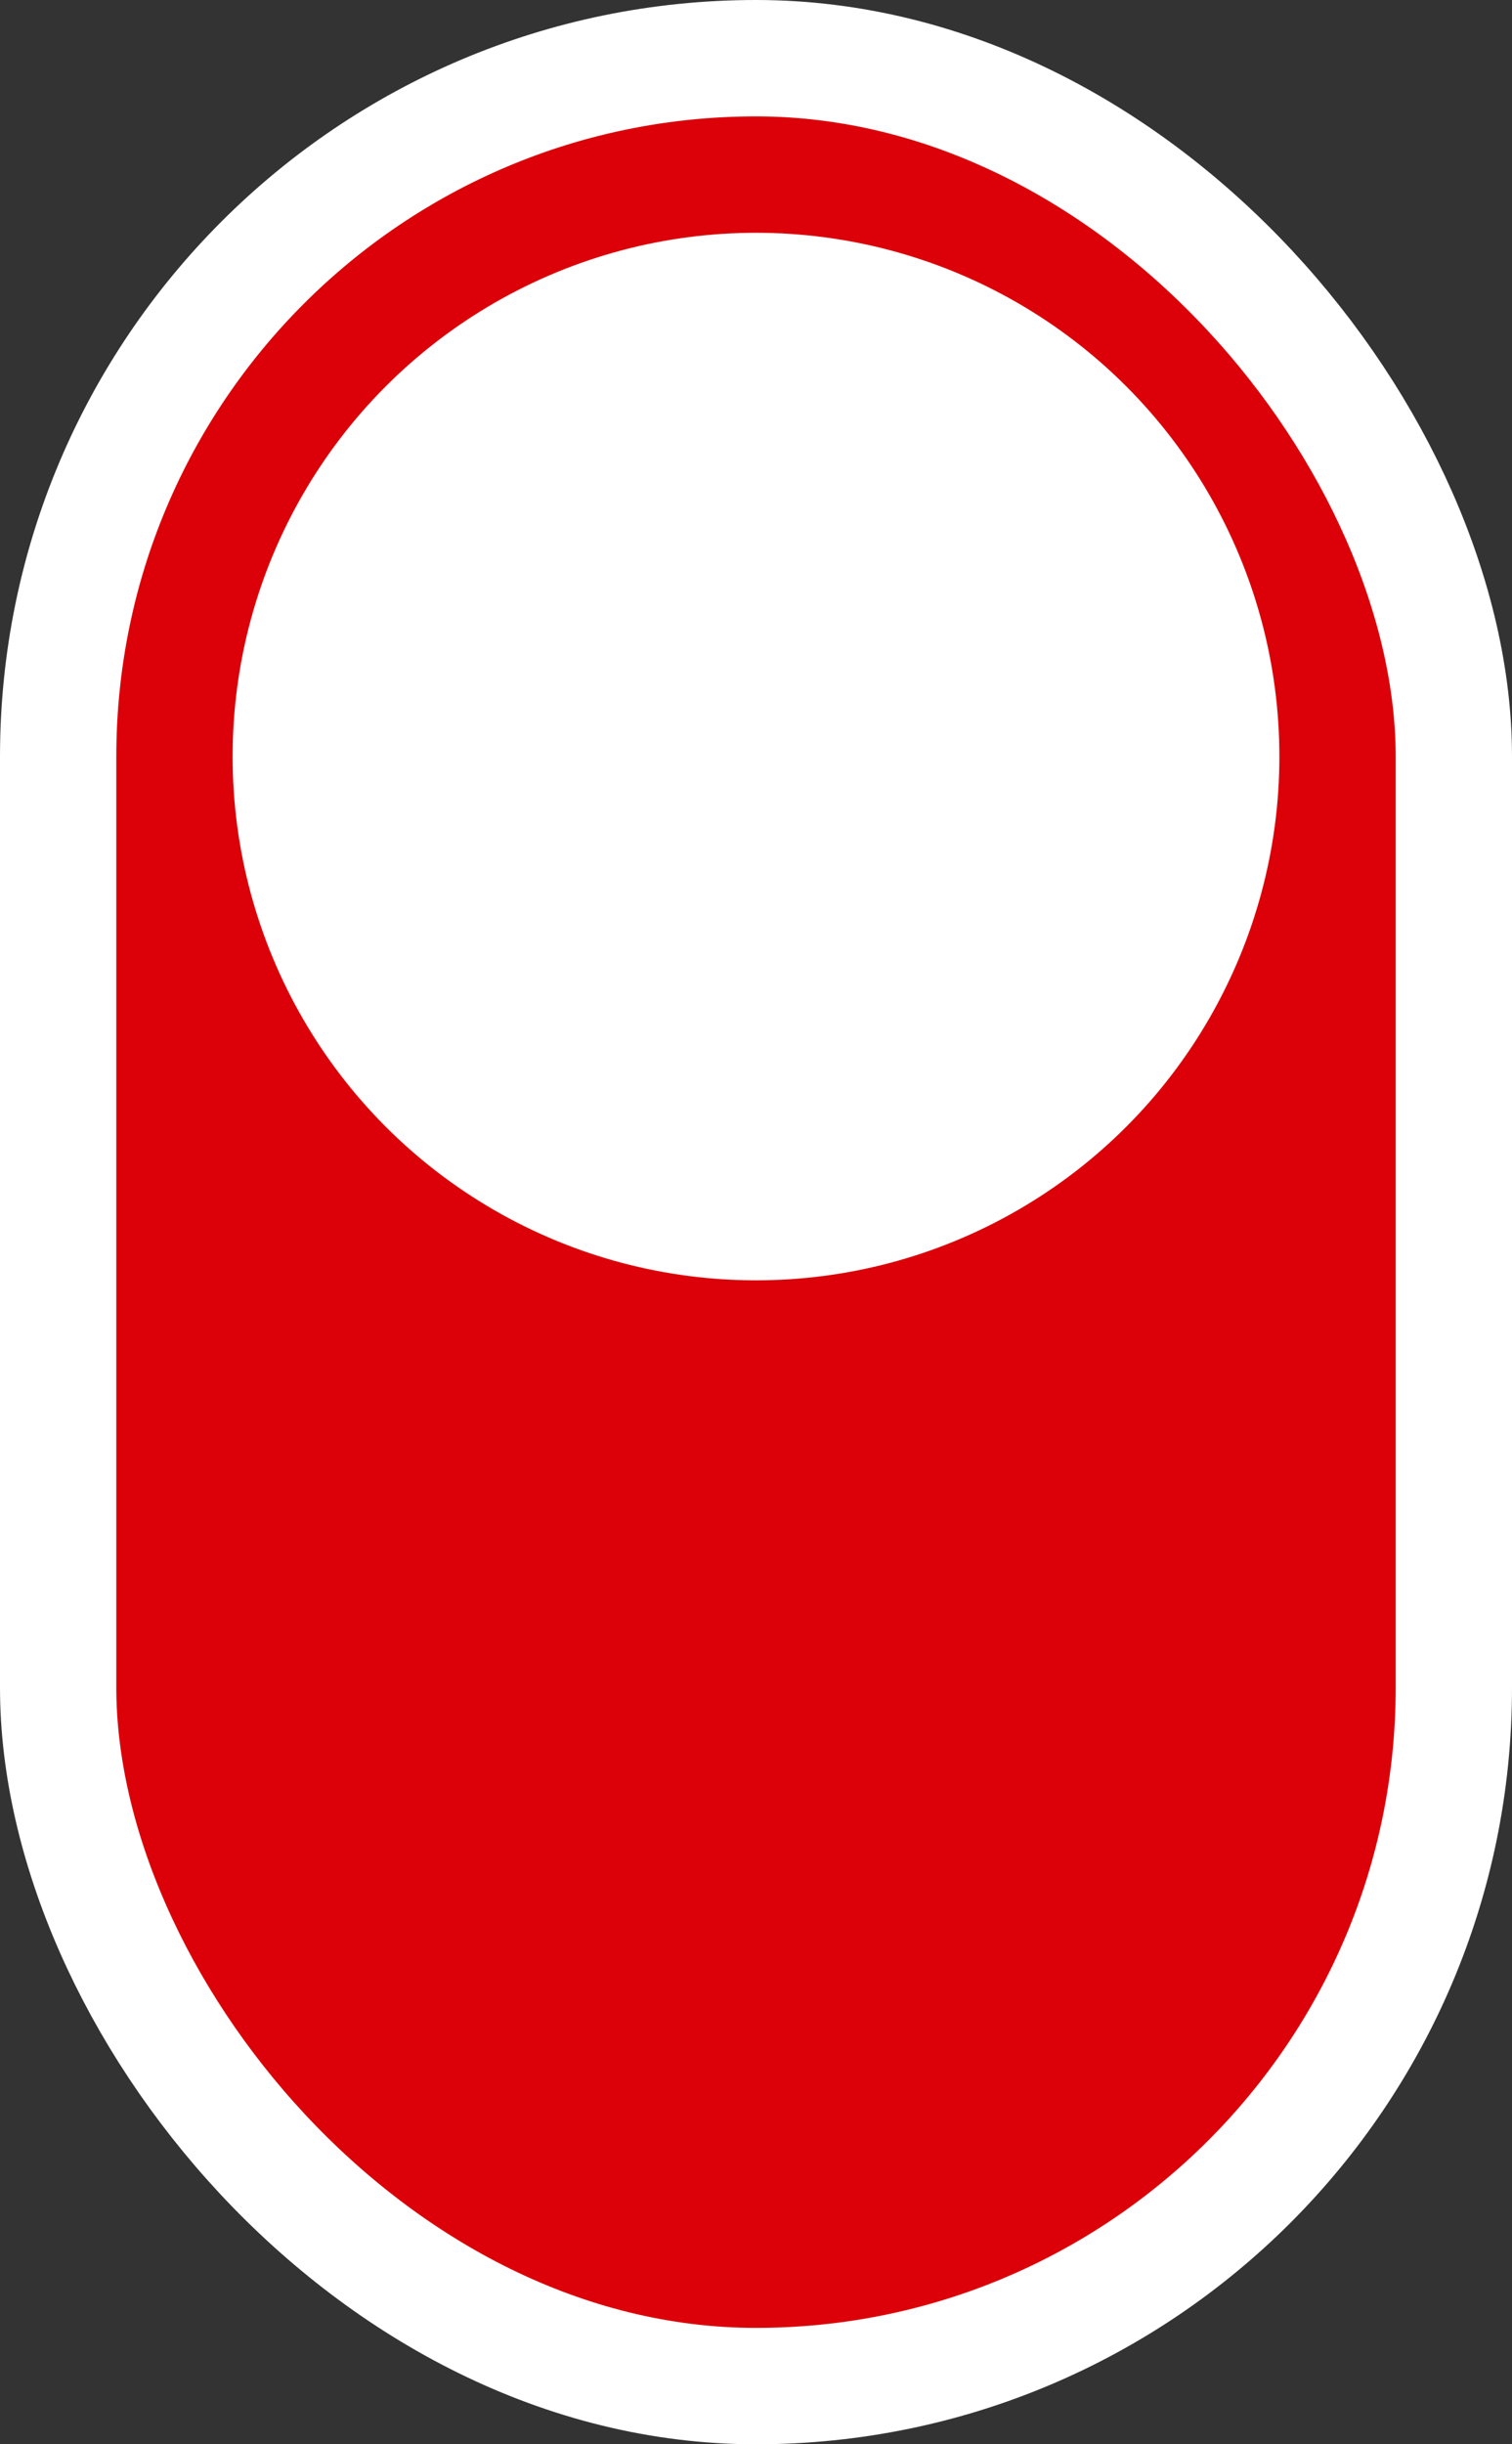
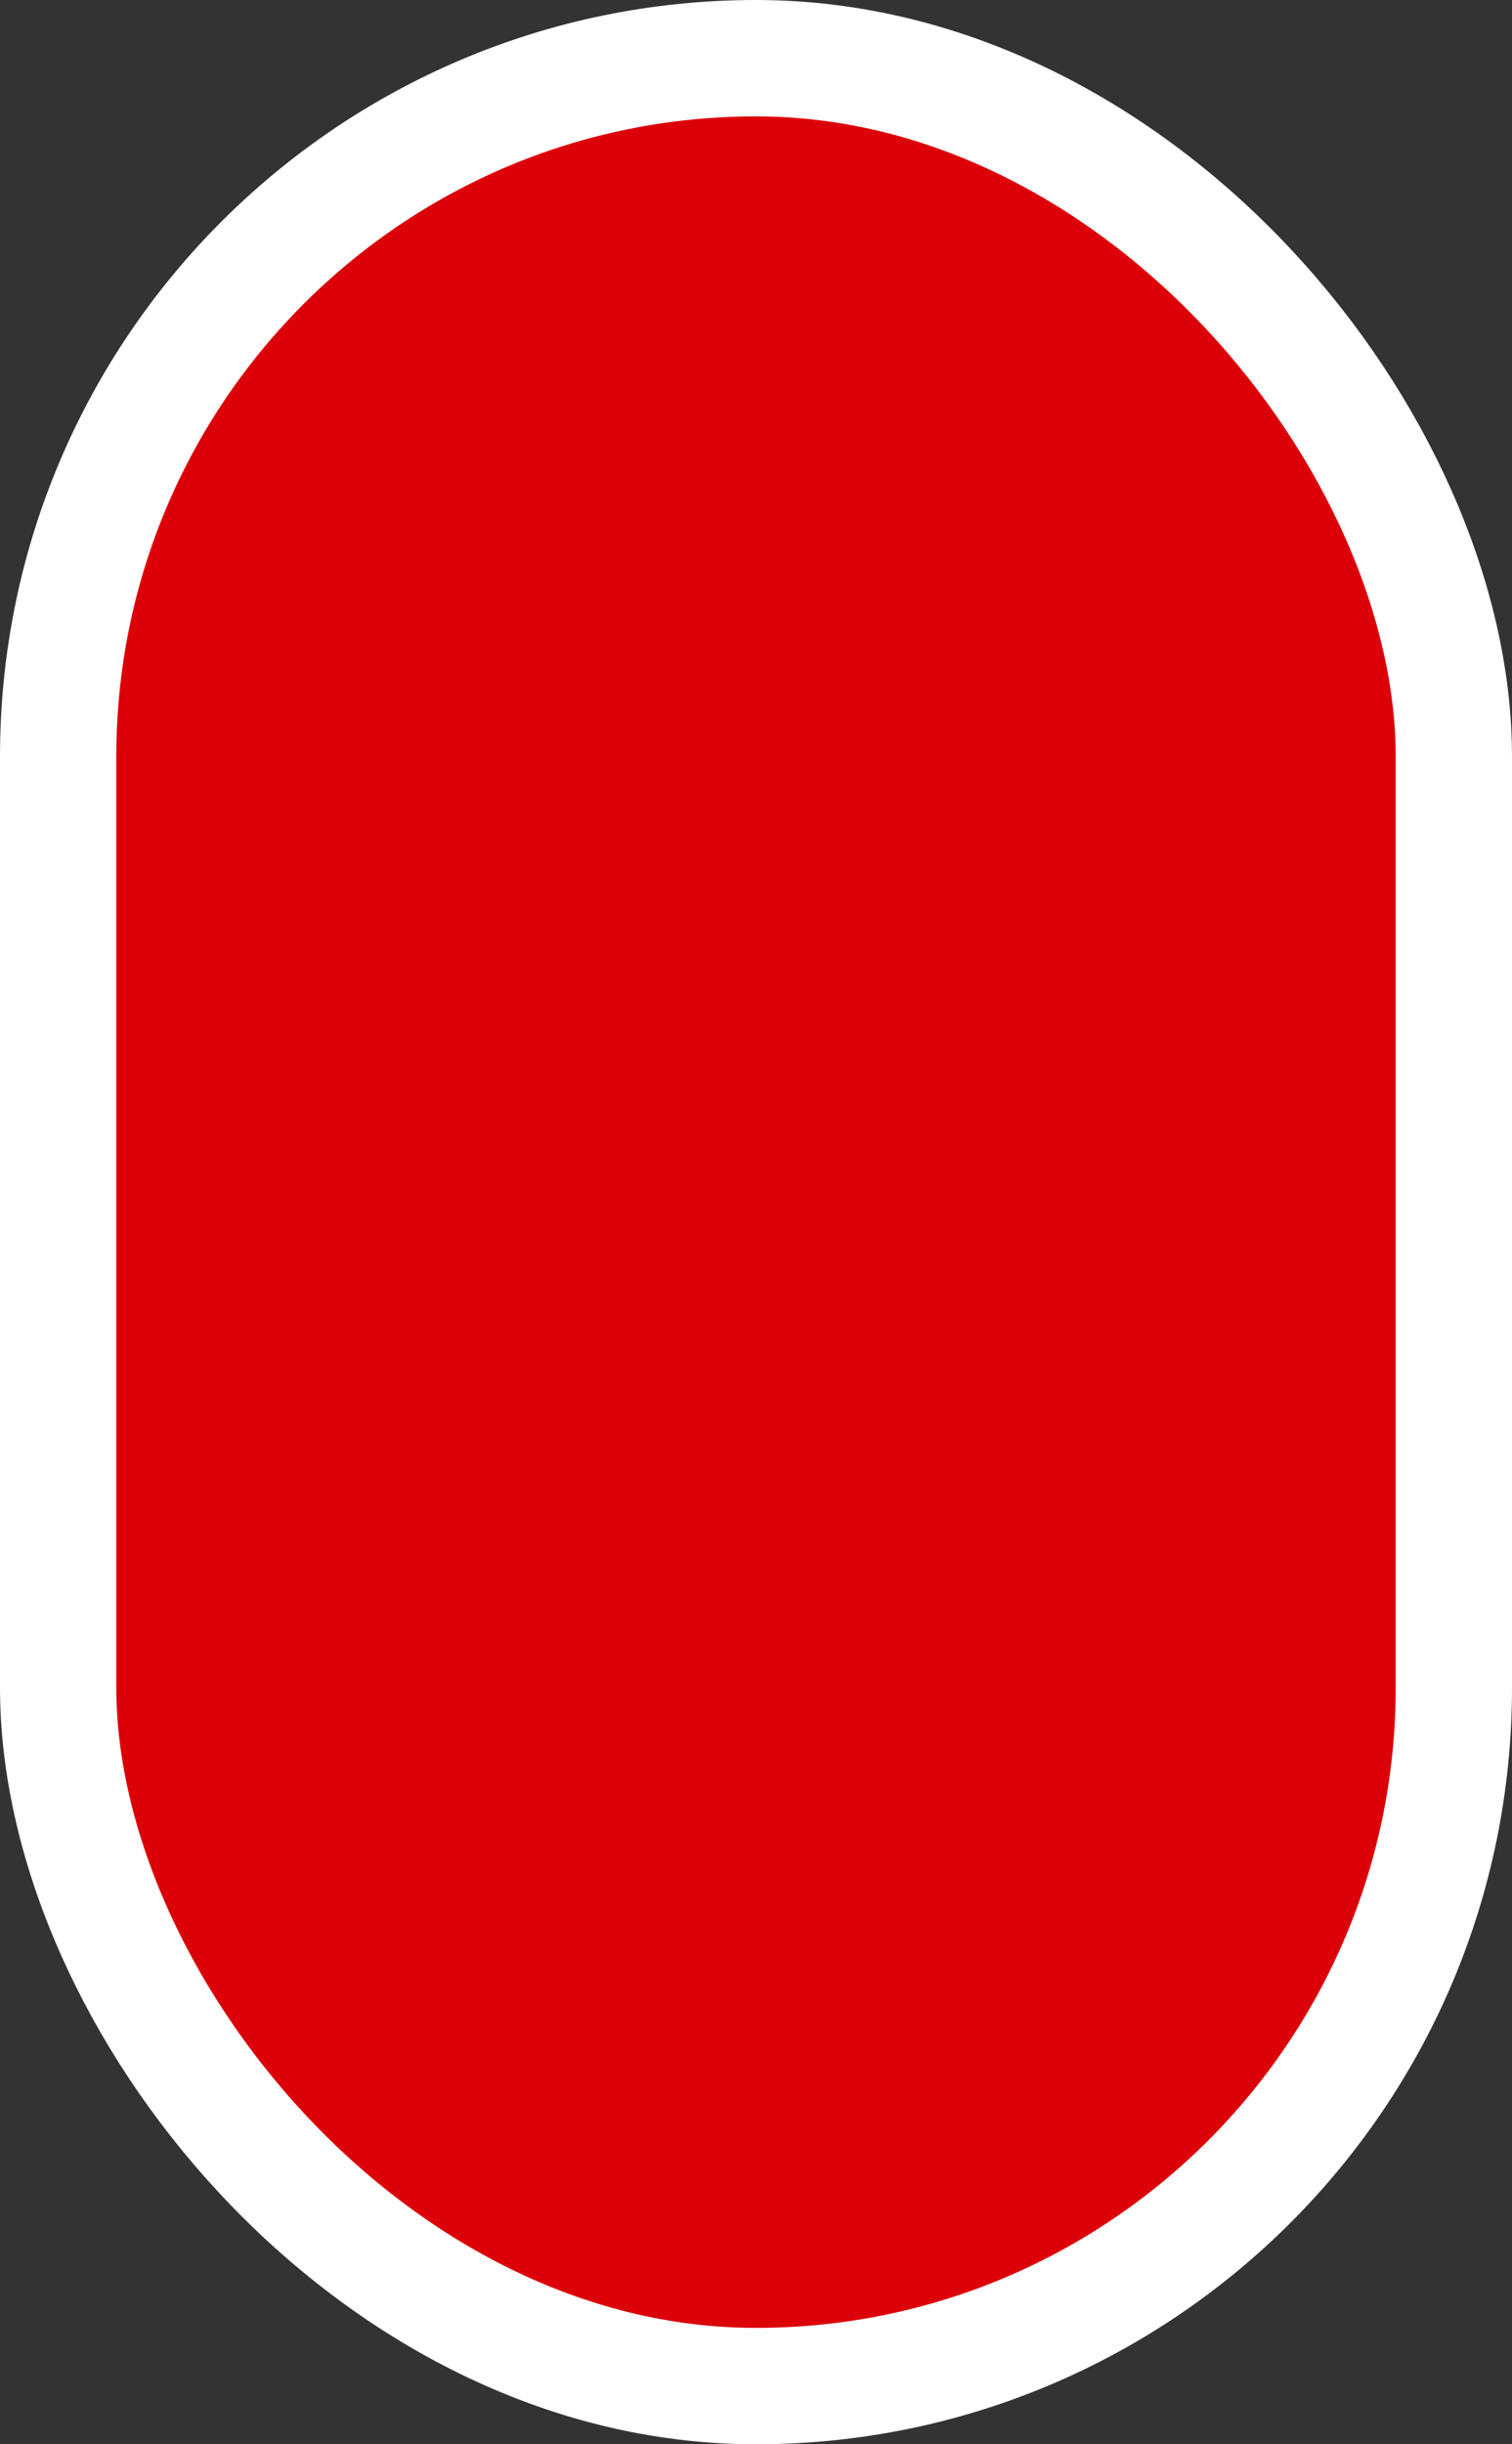
<svg xmlns="http://www.w3.org/2000/svg" width="52" height="84" viewBox="0 0 52 84" fill="none">
  <rect x="0" y="0" width="52" height="84" fill="#333333" stroke="none" />
  <rect x="2" y="2" width="48" height="80" rx="24" fill="#DC0108" />
  <rect x="2" y="2" width="48" height="80" rx="24" stroke="white" stroke-width="4" />
-   <circle cx="26" cy="26" r="18" fill="white" />
</svg>